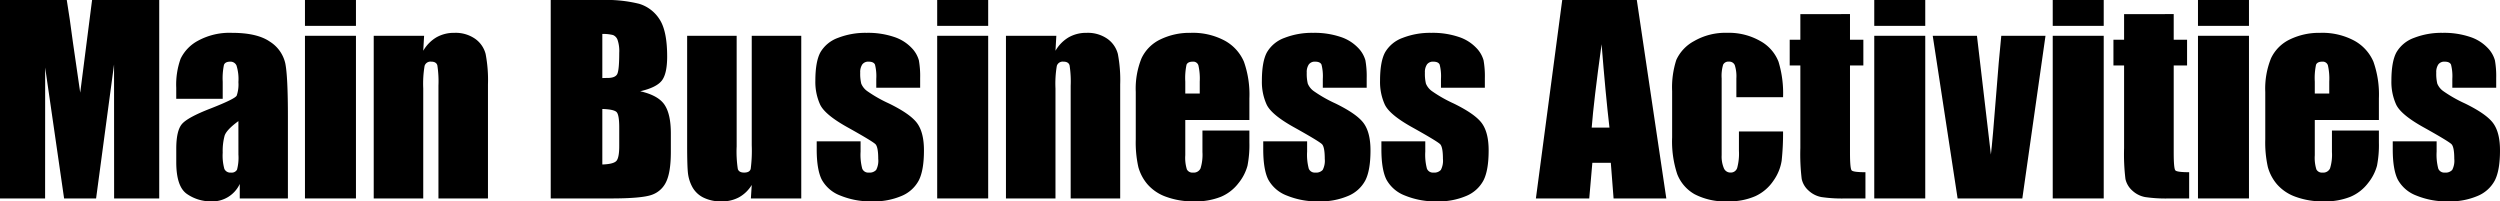
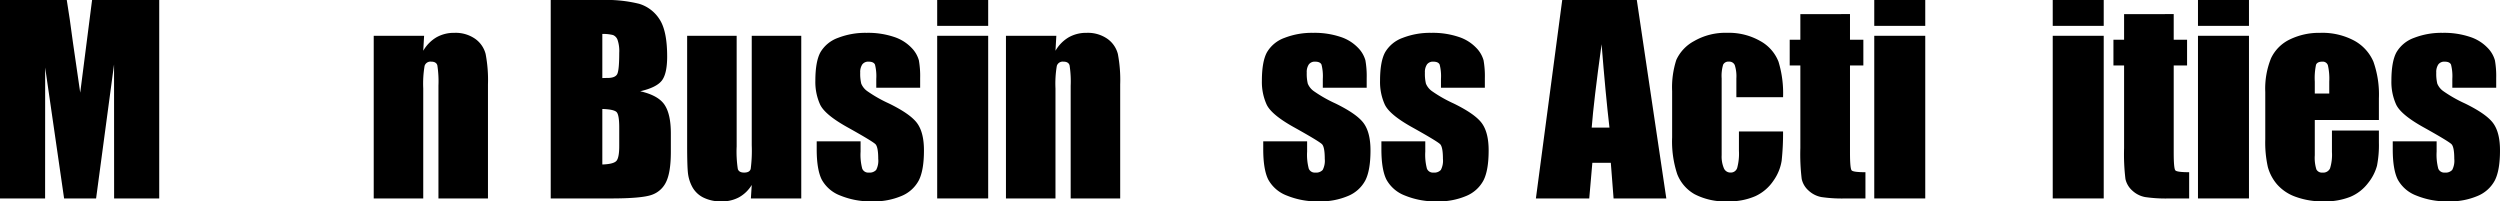
<svg xmlns="http://www.w3.org/2000/svg" width="657.293" height="52.948" viewBox="0 0 657.293 52.948">
  <g id="グループ_1144" data-name="グループ 1144" transform="translate(-167.163 -2421.473)">
    <g id="グループ_21" data-name="グループ 21">
      <path id="パス_393" data-name="パス 393" d="M209.025,2421.473v52.174H197.166l-.017-35.223-4.721,35.223h-8.411l-4.979-34.418-.016,34.418H167.163v-52.174h17.555q.781,4.7,1.61,11.091l1.927,13.272,3.118-24.363Z" />
-       <path id="パス_394" data-name="パス 394" d="M225.718,2447.447H213.5v-2.868a20.224,20.224,0,0,1,1.145-7.654,10.612,10.612,0,0,1,4.592-4.753,17.283,17.283,0,0,1,8.959-2.063q6.606,0,9.958,2.337a9.106,9.106,0,0,1,4.028,5.737q.676,3.4.677,14v21.462H230.2v-3.81a7.948,7.948,0,0,1-7.573,4.584,11,11,0,0,1-6.268-1.918q-2.853-1.915-2.853-8.4V2460.6q0-4.8,1.515-6.542t7.509-4.061q6.412-2.514,6.864-3.384a8.986,8.986,0,0,0,.451-3.545,11.944,11.944,0,0,0-.5-4.366,1.713,1.713,0,0,0-1.66-1.015q-1.322,0-1.643.853a17.341,17.341,0,0,0-.323,4.432Zm4.125,5.865q-3.126,2.289-3.625,3.835a15.2,15.2,0,0,0-.5,4.448,12.959,12.959,0,0,0,.435,4.286,1.7,1.7,0,0,0,1.725.967,1.6,1.6,0,0,0,1.6-.757,12.279,12.279,0,0,0,.37-3.981Z" />
-       <path id="パス_395" data-name="パス 395" d="M260.749,2421.473v6.8H247.342v-6.8Zm0,9.41v42.764H247.342v-42.764Z" />
      <path id="パス_396" data-name="パス 396" d="M278.667,2430.883l-.226,3.939a9.752,9.752,0,0,1,3.464-3.534,9.289,9.289,0,0,1,4.722-1.179,8.956,8.956,0,0,1,5.478,1.579,7.024,7.024,0,0,1,2.739,3.981,36.379,36.379,0,0,1,.613,8.008v29.97h-13.02v-29.616a27.589,27.589,0,0,0-.29-5.382q-.289-.966-1.611-.966a1.613,1.613,0,0,0-1.741,1.111,28,28,0,0,0-.354,5.946v28.907h-13.02v-42.764Z" />
      <path id="パス_397" data-name="パス 397" d="M311.957,2421.473h13.535a35.732,35.732,0,0,1,9.716,1,9.633,9.633,0,0,1,5.334,4.042q2.029,3.044,2.03,9.806,0,4.573-1.434,6.377t-5.656,2.77q4.705,1.063,6.381,3.53t1.676,7.562v4.836q0,5.289-1.209,7.835a6.513,6.513,0,0,1-3.851,3.483q-2.643.936-10.828.935H311.957Zm13.567,8.926V2442q.87-.033,1.354-.032,2,0,2.545-.984t.548-5.623a9.078,9.078,0,0,0-.451-3.431,2.166,2.166,0,0,0-1.176-1.242A10.527,10.527,0,0,0,325.524,2430.4Zm0,19.723v14.6q2.868-.1,3.658-.9t.789-3.964v-4.866q0-3.351-.709-4.06T325.524,2450.122Z" />
      <path id="パス_398" data-name="パス 398" d="M377.828,2430.883v42.764H364.583l.225-3.552a9.072,9.072,0,0,1-3.335,3.244,9.361,9.361,0,0,1-4.56,1.082,10.281,10.281,0,0,1-4.867-1.031,6.711,6.711,0,0,1-2.852-2.74,10.012,10.012,0,0,1-1.144-3.561q-.225-1.853-.225-7.363v-28.843h13.019v29.1a30.366,30.366,0,0,0,.306,5.93q.308.934,1.66.935,1.451,0,1.724-.967a37.147,37.147,0,0,0,.274-6.22v-28.778Z" />
      <path id="パス_399" data-name="パス 399" d="M409.087,2444.547H397.55v-2.32a12.353,12.353,0,0,0-.338-3.755q-.339-.789-1.692-.789a1.932,1.932,0,0,0-1.643.724,3.586,3.586,0,0,0-.548,2.176,10.989,10.989,0,0,0,.274,2.885,4.562,4.562,0,0,0,1.643,2.013,35.761,35.761,0,0,0,5.624,3.191q5.672,2.77,7.444,5.221t1.773,7.122q0,5.22-1.354,7.879a9,9,0,0,1-4.528,4.093,18.526,18.526,0,0,1-7.654,1.434,21.076,21.076,0,0,1-8.491-1.547,9.272,9.272,0,0,1-4.85-4.189q-1.323-2.643-1.322-7.993v-2.062h11.537v2.707a14.235,14.235,0,0,0,.435,4.479,1.688,1.688,0,0,0,1.725,1.032,2.337,2.337,0,0,0,1.933-.693,5.18,5.18,0,0,0,.548-2.917q0-3.062-.709-3.835-.742-.773-7.573-4.576-5.736-3.222-6.993-5.85a14.313,14.313,0,0,1-1.257-6.235q0-5.124,1.353-7.557a8.786,8.786,0,0,1,4.593-3.754,19.814,19.814,0,0,1,7.524-1.322,21.388,21.388,0,0,1,7.235,1.079,11.128,11.128,0,0,1,4.577,2.853,7.657,7.657,0,0,1,1.933,3.287,23.829,23.829,0,0,1,.338,4.737Z" />
      <path id="パス_400" data-name="パス 400" d="M426.973,2421.473v6.8H413.567v-6.8Zm0,9.41v42.764H413.567v-42.764Z" />
      <path id="パス_401" data-name="パス 401" d="M444.891,2430.883l-.225,3.939a9.745,9.745,0,0,1,3.464-3.534,9.282,9.282,0,0,1,4.721-1.179,8.957,8.957,0,0,1,5.479,1.579,7.024,7.024,0,0,1,2.739,3.981,36.4,36.4,0,0,1,.612,8.008v29.97H448.662v-29.616a27.59,27.59,0,0,0-.29-5.382q-.291-.966-1.612-.966a1.612,1.612,0,0,0-1.74,1.111,27.93,27.93,0,0,0-.354,5.946v28.907h-13.02v-42.764Z" />
-       <path id="パス_402" data-name="パス 402" d="M495.648,2453.022H478.794v9.249a10.287,10.287,0,0,0,.418,3.739,1.629,1.629,0,0,0,1.612.838,1.955,1.955,0,0,0,1.982-1.113,12.154,12.154,0,0,0,.5-4.3v-5.64h12.343v3.158a28.29,28.29,0,0,1-.5,6.091,12.4,12.4,0,0,1-2.337,4.544,11.374,11.374,0,0,1-4.657,3.625,18,18,0,0,1-7.073,1.209,20.547,20.547,0,0,1-7.284-1.193,11.65,11.65,0,0,1-4.914-3.27,11.812,11.812,0,0,1-2.433-4.576,29.558,29.558,0,0,1-.677-7.268v-12.471a21.222,21.222,0,0,1,1.515-8.847,10.4,10.4,0,0,1,4.963-4.963,17.512,17.512,0,0,1,7.927-1.724,17.727,17.727,0,0,1,9.04,2.079,11.437,11.437,0,0,1,4.995,5.51,25.843,25.843,0,0,1,1.434,9.653Zm-13.052-6.961v-3.125a15.787,15.787,0,0,0-.354-4.287,1.4,1.4,0,0,0-1.45-.966q-1.354,0-1.676.822a17.1,17.1,0,0,0-.322,4.431v3.125Z" />
      <path id="パス_403" data-name="パス 403" d="M526.489,2444.547H514.952v-2.32a12.339,12.339,0,0,0-.339-3.755q-.337-.789-1.692-.789a1.931,1.931,0,0,0-1.643.724,3.586,3.586,0,0,0-.548,2.176,10.989,10.989,0,0,0,.274,2.885,4.558,4.558,0,0,0,1.644,2.013,35.734,35.734,0,0,0,5.623,3.191q5.672,2.77,7.444,5.221t1.773,7.122q0,5.22-1.354,7.879a9,9,0,0,1-4.527,4.093,18.53,18.53,0,0,1-7.654,1.434,21.081,21.081,0,0,1-8.492-1.547,9.275,9.275,0,0,1-4.85-4.189q-1.321-2.643-1.321-7.993v-2.062h11.537v2.707a14.234,14.234,0,0,0,.435,4.479,1.687,1.687,0,0,0,1.724,1.032,2.339,2.339,0,0,0,1.934-.693,5.182,5.182,0,0,0,.547-2.917q0-3.062-.709-3.835-.741-.773-7.573-4.576-5.736-3.222-6.993-5.85a14.313,14.313,0,0,1-1.257-6.235q0-5.124,1.354-7.557a8.784,8.784,0,0,1,4.592-3.754,19.816,19.816,0,0,1,7.525-1.322,21.392,21.392,0,0,1,7.235,1.079,11.124,11.124,0,0,1,4.576,2.853,7.657,7.657,0,0,1,1.933,3.287,23.817,23.817,0,0,1,.339,4.737Z" />
      <path id="パス_404" data-name="パス 404" d="M557.556,2444.547H546.019v-2.32a12.328,12.328,0,0,0-.34-3.755q-.338-.789-1.692-.789a1.93,1.93,0,0,0-1.642.724,3.593,3.593,0,0,0-.549,2.176,11.087,11.087,0,0,0,.273,2.885,4.576,4.576,0,0,0,1.645,2.013,35.686,35.686,0,0,0,5.623,3.191q5.672,2.77,7.445,5.221t1.772,7.122q0,5.22-1.354,7.879a9,9,0,0,1-4.527,4.093,18.529,18.529,0,0,1-7.654,1.434,21.089,21.089,0,0,1-8.493-1.547,9.281,9.281,0,0,1-4.849-4.189q-1.321-2.643-1.321-7.993v-2.062h11.538v2.707a14.286,14.286,0,0,0,.433,4.479,1.688,1.688,0,0,0,1.725,1.032,2.334,2.334,0,0,0,1.933-.693,5.169,5.169,0,0,0,.549-2.917q0-3.062-.709-3.835-.741-.773-7.574-4.576-5.736-3.222-6.993-5.85a14.313,14.313,0,0,1-1.256-6.235q0-5.124,1.353-7.557a8.785,8.785,0,0,1,4.591-3.754,19.828,19.828,0,0,1,7.526-1.322,21.378,21.378,0,0,1,7.234,1.079,11.1,11.1,0,0,1,4.576,2.853,7.639,7.639,0,0,1,1.934,3.287,23.794,23.794,0,0,1,.34,4.737Z" />
      <path id="パス_405" data-name="パス 405" d="M597.508,2421.473l7.758,52.174H591.4l-.727-9.378h-4.854l-.815,9.378H570.977l6.921-52.174Zm-7.191,33.547q-1.031-8.863-2.067-21.914-2.073,14.988-2.6,21.914Z" />
      <path id="パス_406" data-name="パス 406" d="M635.962,2447.028H623.684v-4.93a9.683,9.683,0,0,0-.419-3.5,1.548,1.548,0,0,0-1.547-.918,1.514,1.514,0,0,0-1.515.8,10.316,10.316,0,0,0-.387,3.61v20.173a7.867,7.867,0,0,0,.581,3.433,1.836,1.836,0,0,0,1.708,1.144,1.76,1.76,0,0,0,1.788-1.193,14.373,14.373,0,0,0,.467-4.511v-5.092h11.6a67.409,67.409,0,0,1-.37,7.685,12.338,12.338,0,0,1-2.16,5.254,11.534,11.534,0,0,1-4.753,4.061,17.106,17.106,0,0,1-7.251,1.369,17.289,17.289,0,0,1-8.734-1.885,10.377,10.377,0,0,1-4.559-5.285,27.344,27.344,0,0,1-1.338-9.652v-12.15a23.5,23.5,0,0,1,1.1-8.218,10.656,10.656,0,0,1,4.673-4.947,16.456,16.456,0,0,1,8.7-2.175,16.646,16.646,0,0,1,8.7,2.16,10.592,10.592,0,0,1,4.8,5.446A28.458,28.458,0,0,1,635.962,2447.028Z" />
      <path id="パス_407" data-name="パス 407" d="M653.558,2425.179v6.735h3.513v6.768h-3.513v22.88q0,4.222.436,4.706t3.625.483v6.9h-5.253a37.438,37.438,0,0,1-6.349-.371,6.752,6.752,0,0,1-3.351-1.707,5.678,5.678,0,0,1-1.806-3.062,54.354,54.354,0,0,1-.354-8.1v-21.72h-2.8v-6.768h2.8v-6.735Z" />
      <path id="パス_408" data-name="パス 408" d="M673.345,2421.473v6.8H659.939v-6.8Zm0,9.41v42.764H659.939v-42.764Z" />
-       <path id="パス_409" data-name="パス 409" d="M704.96,2430.883l-6.091,42.764H681.853l-6.542-42.764h11.627l3.664,31.227q.43-3.446,1.469-16.784.554-7.446,1.263-14.443Z" />
      <path id="パス_410" data-name="パス 410" d="M720.267,2421.473v6.8H706.861v-6.8Zm0,9.41v42.764H706.861v-42.764Z" />
      <path id="パス_411" data-name="パス 411" d="M738.669,2425.179v6.735h3.512v6.768h-3.512v22.88q0,4.222.435,4.706t3.625.483v6.9h-5.253a37.417,37.417,0,0,1-6.348-.371,6.755,6.755,0,0,1-3.352-1.707,5.677,5.677,0,0,1-1.8-3.062,54.345,54.345,0,0,1-.354-8.1v-21.72h-2.8v-6.768h2.8v-6.735Z" />
      <path id="パス_412" data-name="パス 412" d="M758.456,2421.473v6.8H745.049v-6.8Zm0,9.41v42.764H745.049v-42.764Z" />
      <path id="パス_413" data-name="パス 413" d="M792.616,2453.022H775.761v9.249a10.28,10.28,0,0,0,.419,3.739,1.63,1.63,0,0,0,1.612.838,1.953,1.953,0,0,0,1.981-1.113,12.147,12.147,0,0,0,.5-4.3v-5.64h12.343v3.158a28.357,28.357,0,0,1-.5,6.091,12.42,12.42,0,0,1-2.337,4.544,11.374,11.374,0,0,1-4.657,3.625,18,18,0,0,1-7.074,1.209,20.545,20.545,0,0,1-7.283-1.193,11.66,11.66,0,0,1-4.915-3.27,11.823,11.823,0,0,1-2.432-4.576,29.507,29.507,0,0,1-.677-7.268v-12.471a21.256,21.256,0,0,1,1.514-8.847,10.41,10.41,0,0,1,4.963-4.963,17.52,17.52,0,0,1,7.928-1.724,17.732,17.732,0,0,1,9.04,2.079,11.435,11.435,0,0,1,4.994,5.51,25.841,25.841,0,0,1,1.435,9.653Zm-13.052-6.961v-3.125a15.789,15.789,0,0,0-.354-4.287,1.4,1.4,0,0,0-1.451-.966q-1.353,0-1.675.822a17.086,17.086,0,0,0-.323,4.431v3.125Z" />
      <path id="パス_414" data-name="パス 414" d="M823.457,2444.547H811.92v-2.32a12.34,12.34,0,0,0-.339-3.755q-.337-.789-1.692-.789a1.932,1.932,0,0,0-1.643.724,3.586,3.586,0,0,0-.548,2.176,11.041,11.041,0,0,0,.273,2.885,4.569,4.569,0,0,0,1.645,2.013,35.686,35.686,0,0,0,5.623,3.191q5.672,2.77,7.444,5.221t1.773,7.122q0,5.22-1.354,7.879a9,9,0,0,1-4.527,4.093,18.531,18.531,0,0,1-7.655,1.434,21.088,21.088,0,0,1-8.492-1.547,9.281,9.281,0,0,1-4.849-4.189q-1.321-2.643-1.322-7.993v-2.062h11.538v2.707a14.276,14.276,0,0,0,.434,4.479,1.689,1.689,0,0,0,1.725,1.032,2.334,2.334,0,0,0,1.933-.693,5.172,5.172,0,0,0,.548-2.917q0-3.062-.709-3.835-.741-.773-7.573-4.576-5.736-3.222-6.993-5.85a14.314,14.314,0,0,1-1.257-6.235q0-5.124,1.353-7.557a8.792,8.792,0,0,1,4.592-3.754,19.824,19.824,0,0,1,7.526-1.322,21.382,21.382,0,0,1,7.234,1.079,11.111,11.111,0,0,1,4.576,2.853,7.639,7.639,0,0,1,1.934,3.287,23.812,23.812,0,0,1,.339,4.737Z" />
    </g>
  </g>
</svg>